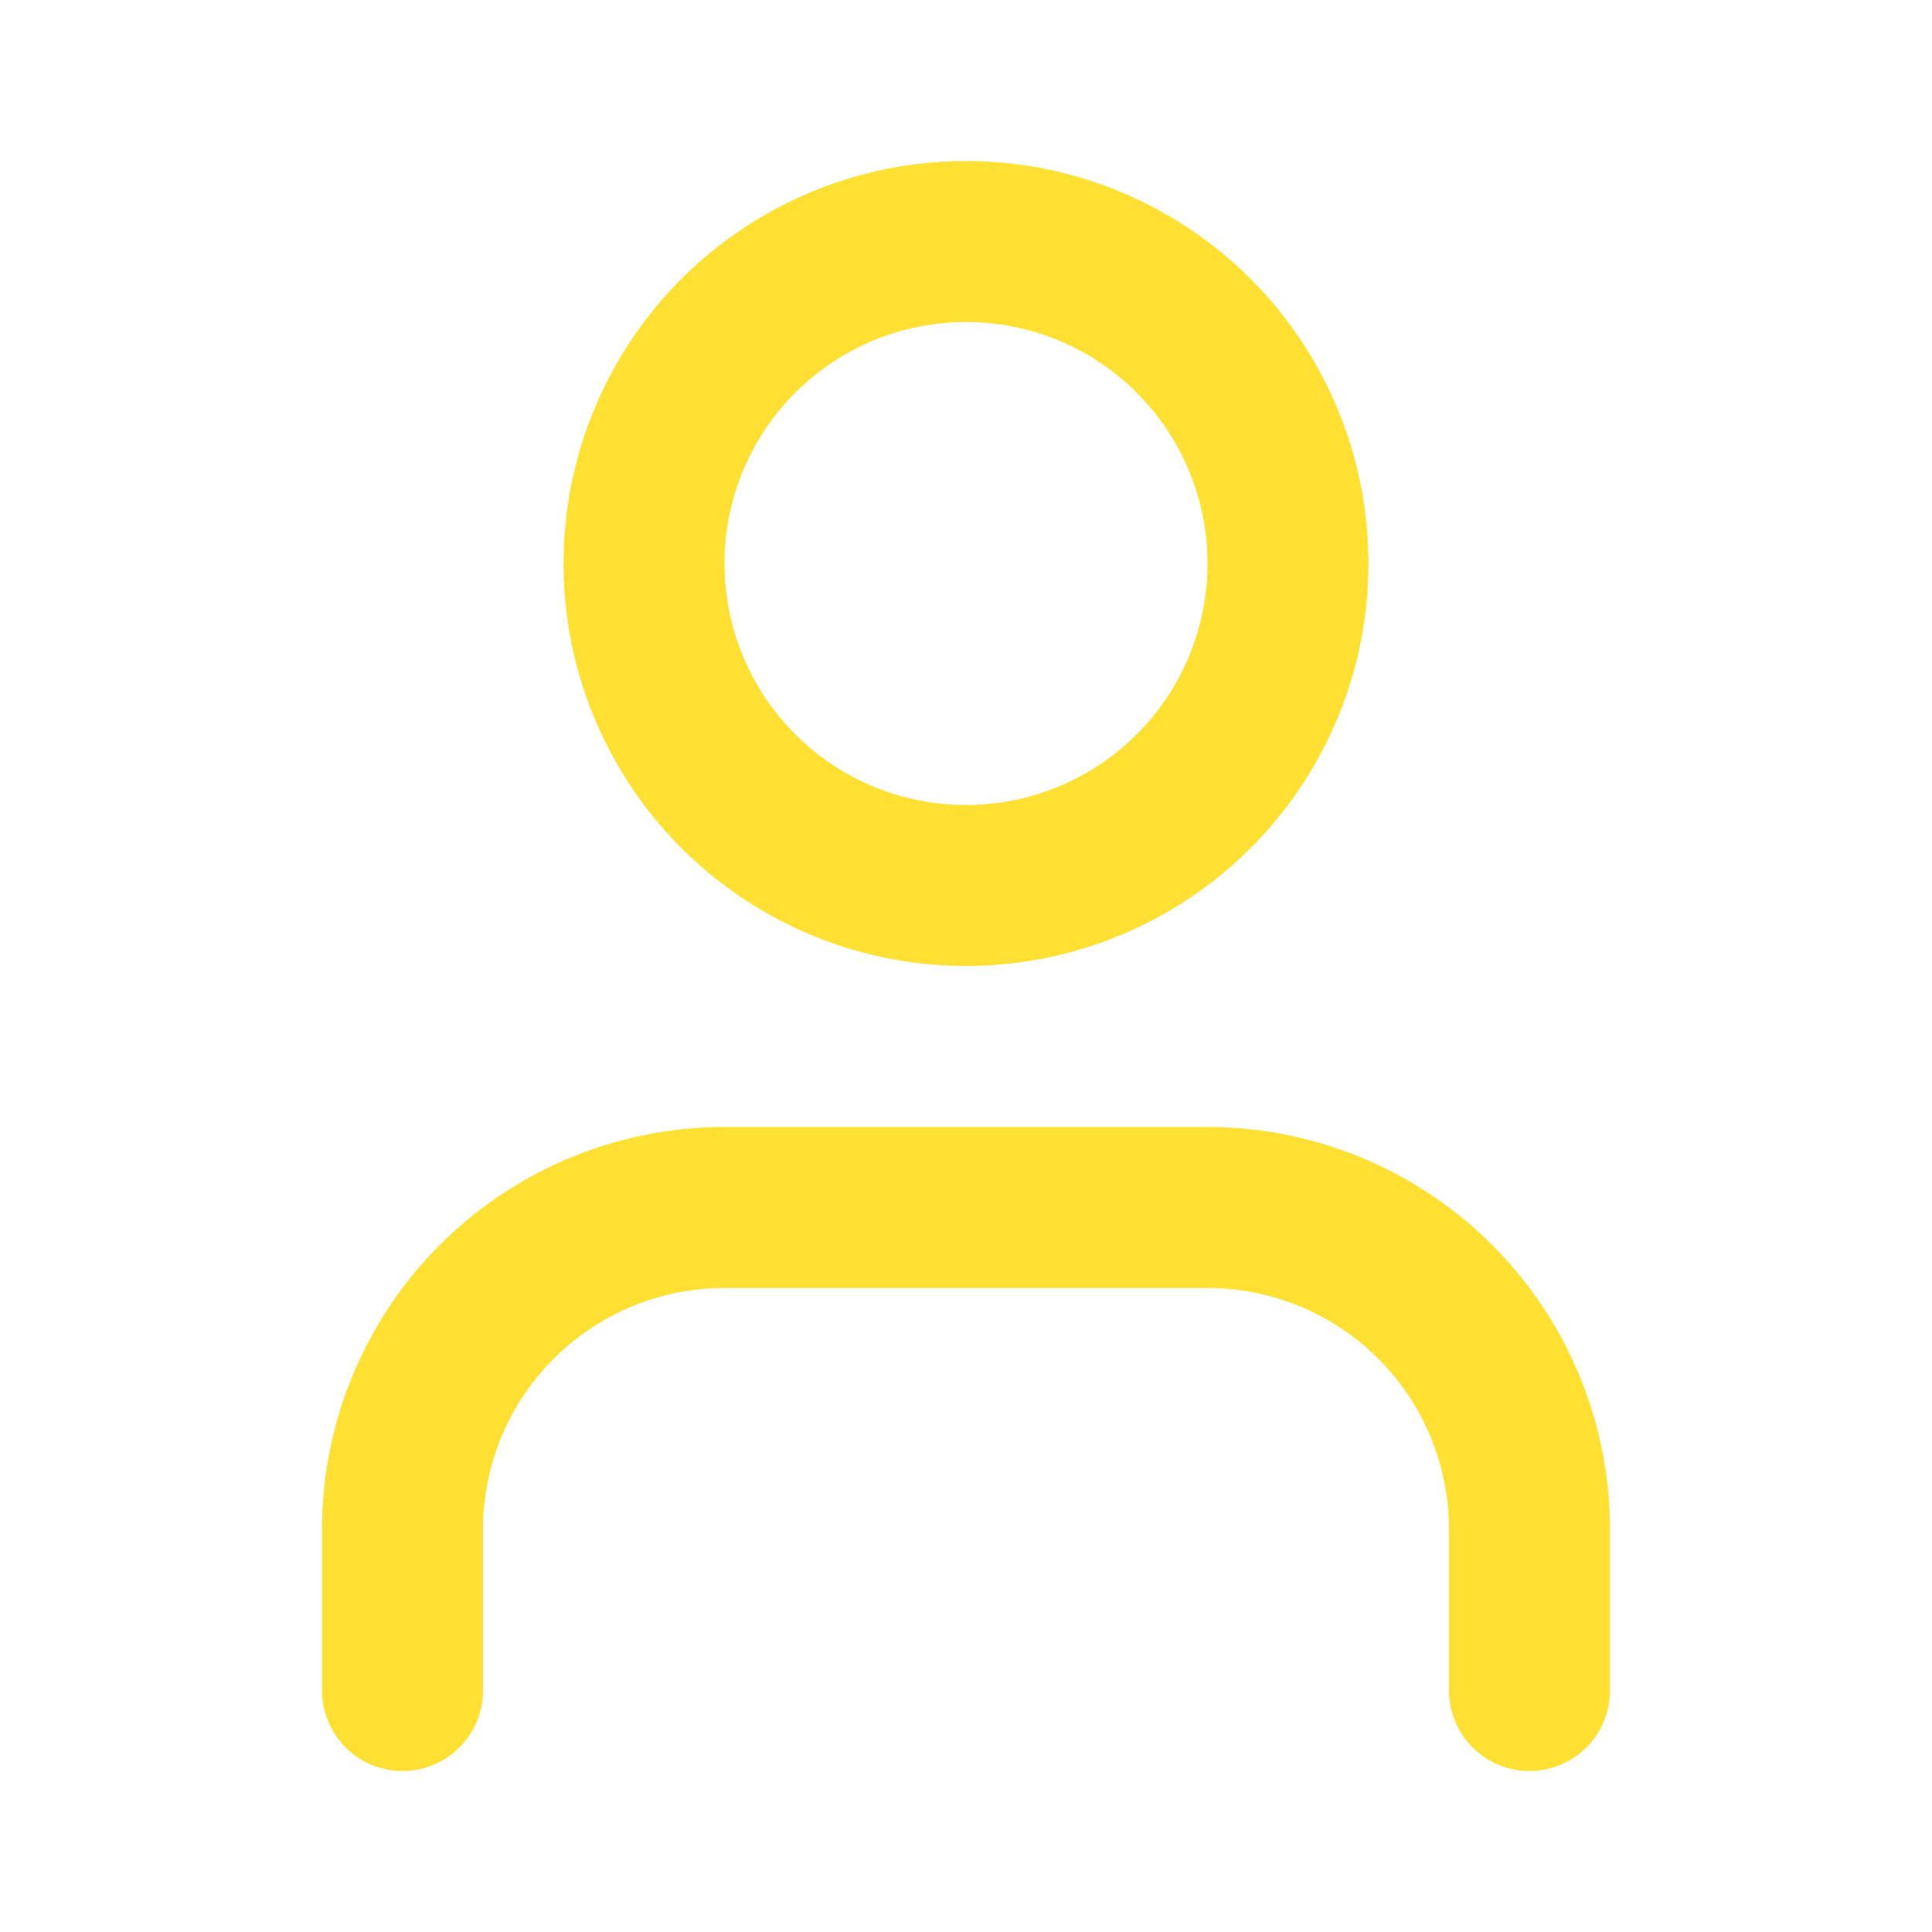
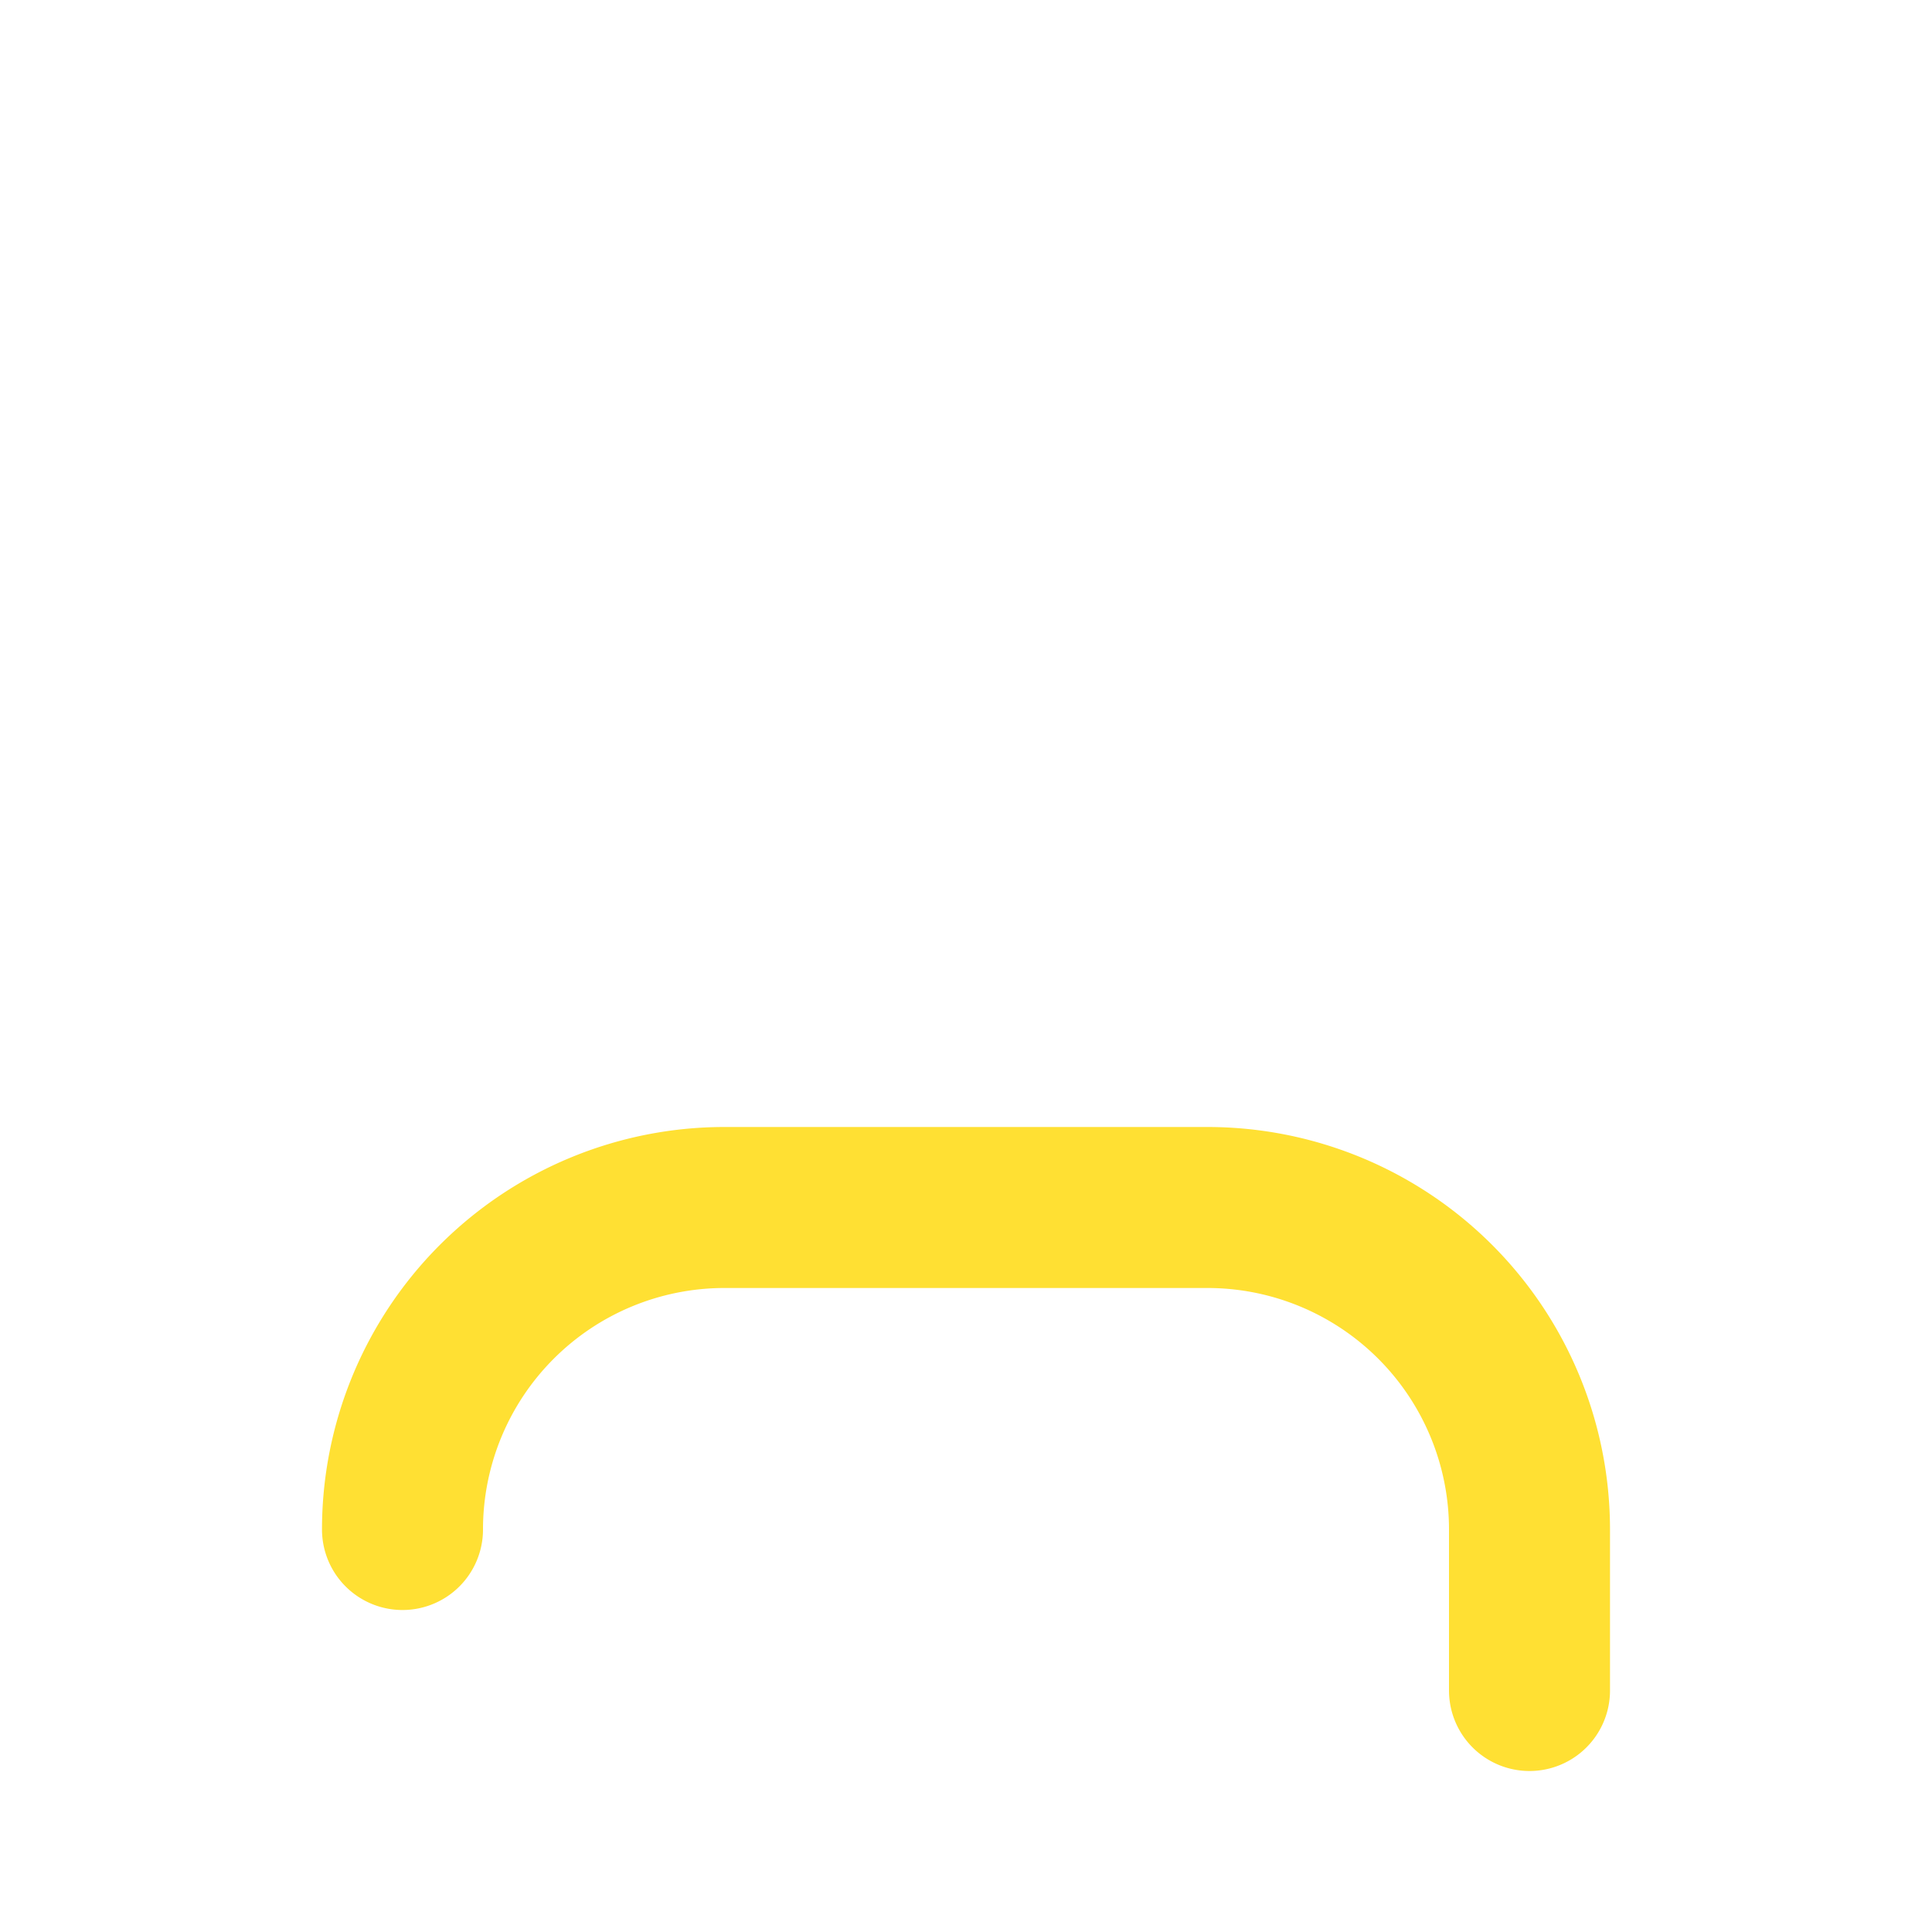
<svg xmlns="http://www.w3.org/2000/svg" width="24" height="24" viewBox="0 0 24 24" fill="none" stroke="rgb(255, 224, 51)" stroke-width="2px" stroke-linecap="round" stroke-linejoin="round" class="lucide lucide-user h-8 w-8 text-primary" style="color: rgb(255, 224, 51);">
-   <path d="M19 21v-2a4 4 0 0 0-4-4H9a4 4 0 0 0-4 4v2" />
-   <circle cx="12" cy="7" r="4" />
+   <path d="M19 21v-2a4 4 0 0 0-4-4H9a4 4 0 0 0-4 4" />
</svg>